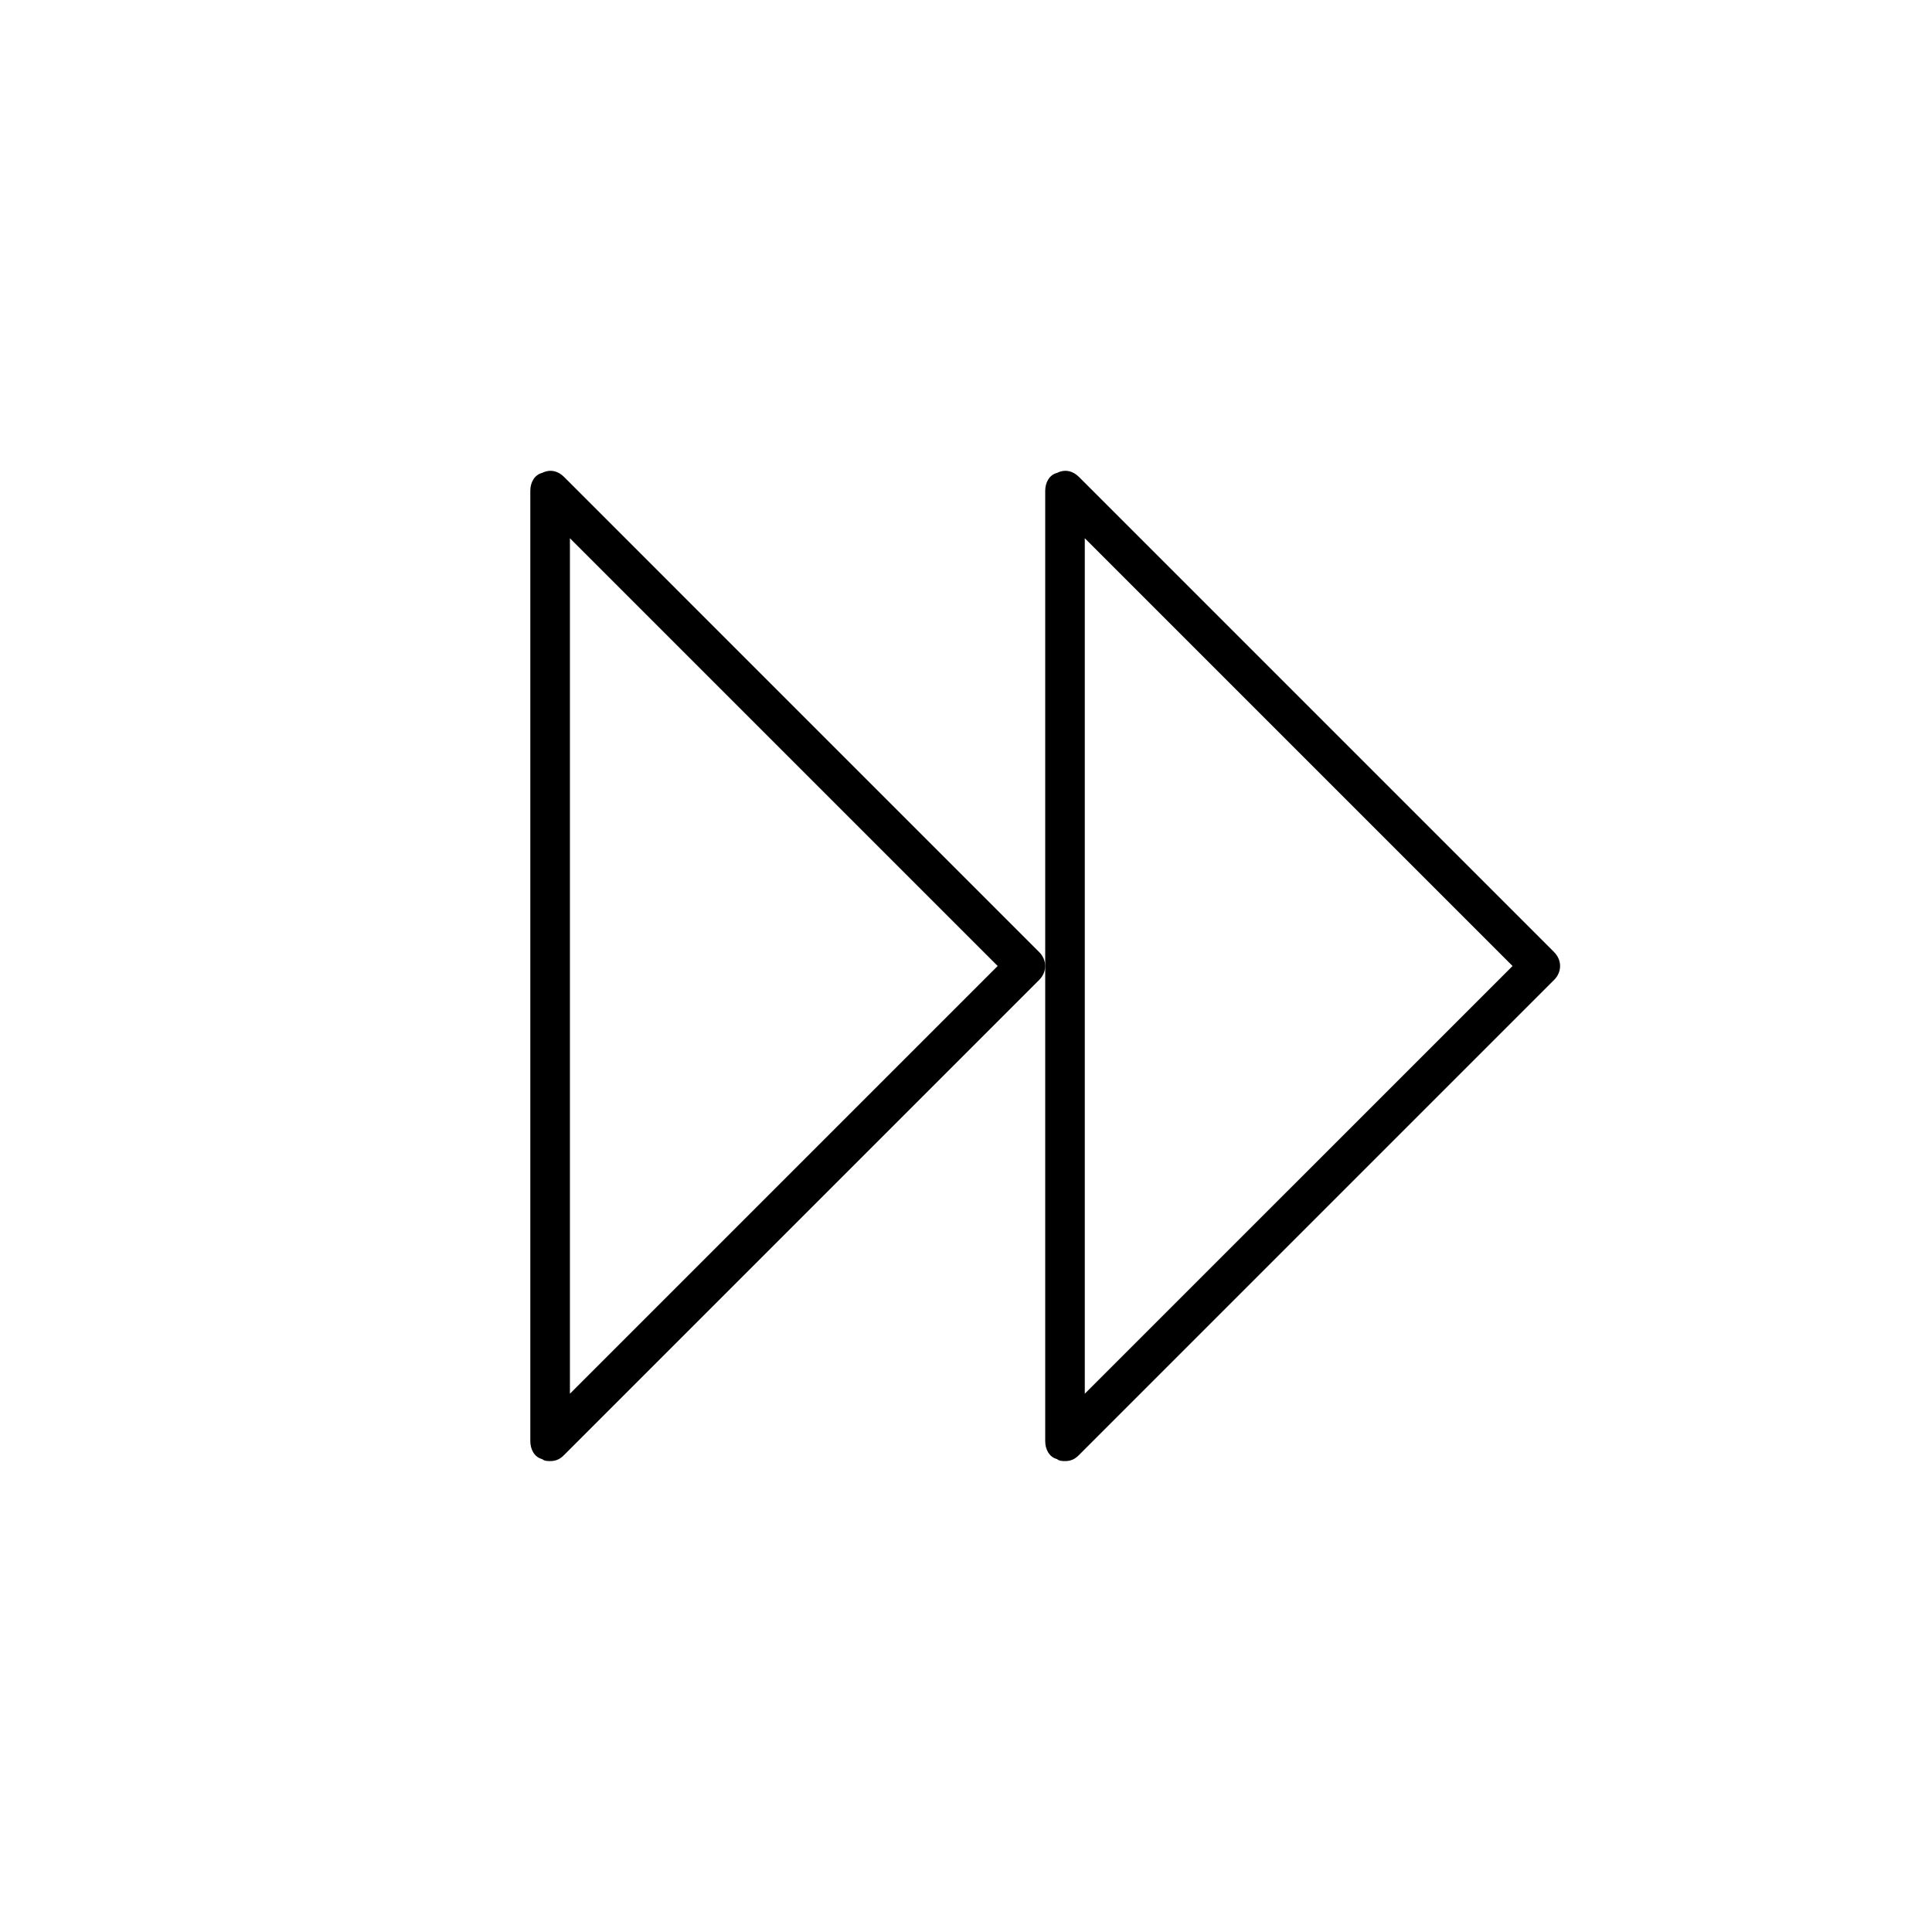
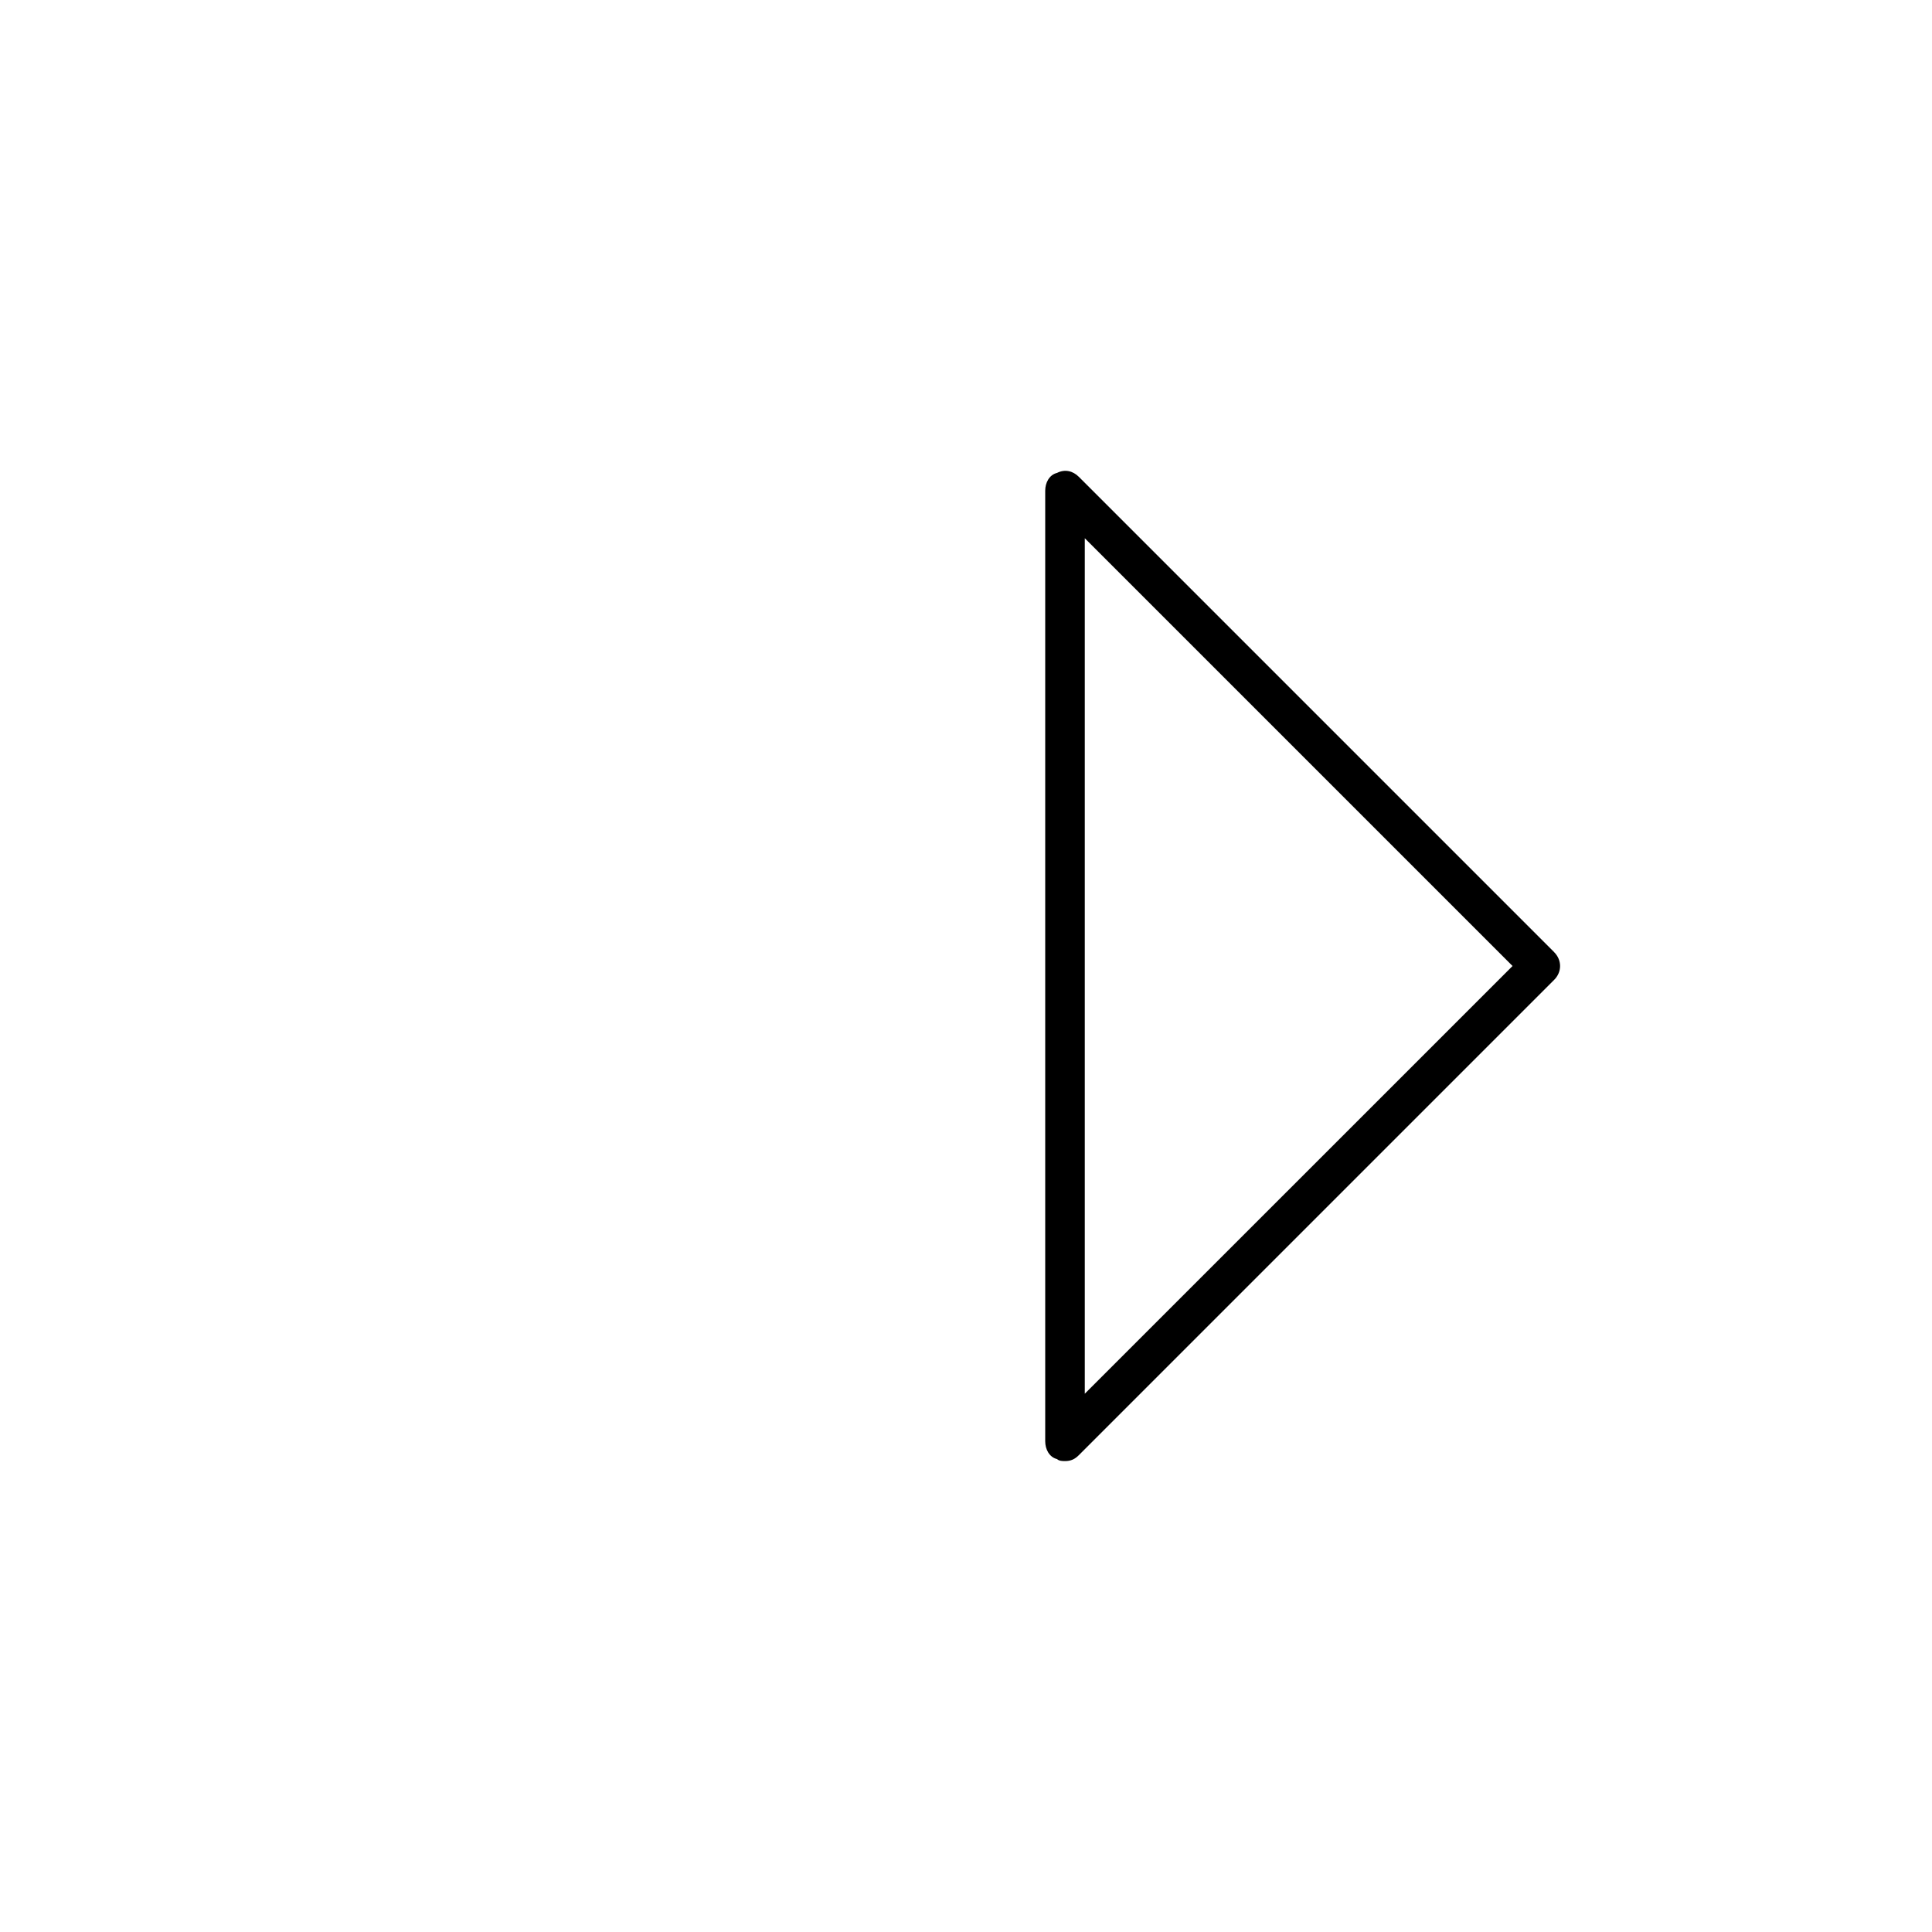
<svg xmlns="http://www.w3.org/2000/svg" fill="#000000" width="800px" height="800px" version="1.1" viewBox="144 144 512 512">
  <g>
    <path d="m555.86 396.32-125.95-125.95c-1.574-1.574-3.672-2.098-5.773-1.051-2.098 0.527-3.144 2.625-3.144 4.727v251.91c0 2.098 1.051 4.199 3.148 4.723 0.523 0.523 1.574 0.523 2.098 0.523 1.574 0 2.625-0.523 3.672-1.574l125.95-125.95c2.102-2.098 2.102-5.246 0-7.348zm-124.38 117.03v-226.71l113.36 113.36z" />
-     <path d="m293.46 270.37c-1.574-1.574-3.672-2.098-5.773-1.051-2.102 0.527-3.148 2.625-3.148 4.727v251.91c0 2.098 1.051 4.199 3.148 4.723 0.523 0.523 1.574 0.523 2.098 0.523 1.574 0 2.625-0.523 3.672-1.574l125.95-125.95c2.098-2.098 2.098-5.246 0-7.348zm1.574 242.98v-226.71l113.36 113.36z" />
  </g>
</svg>